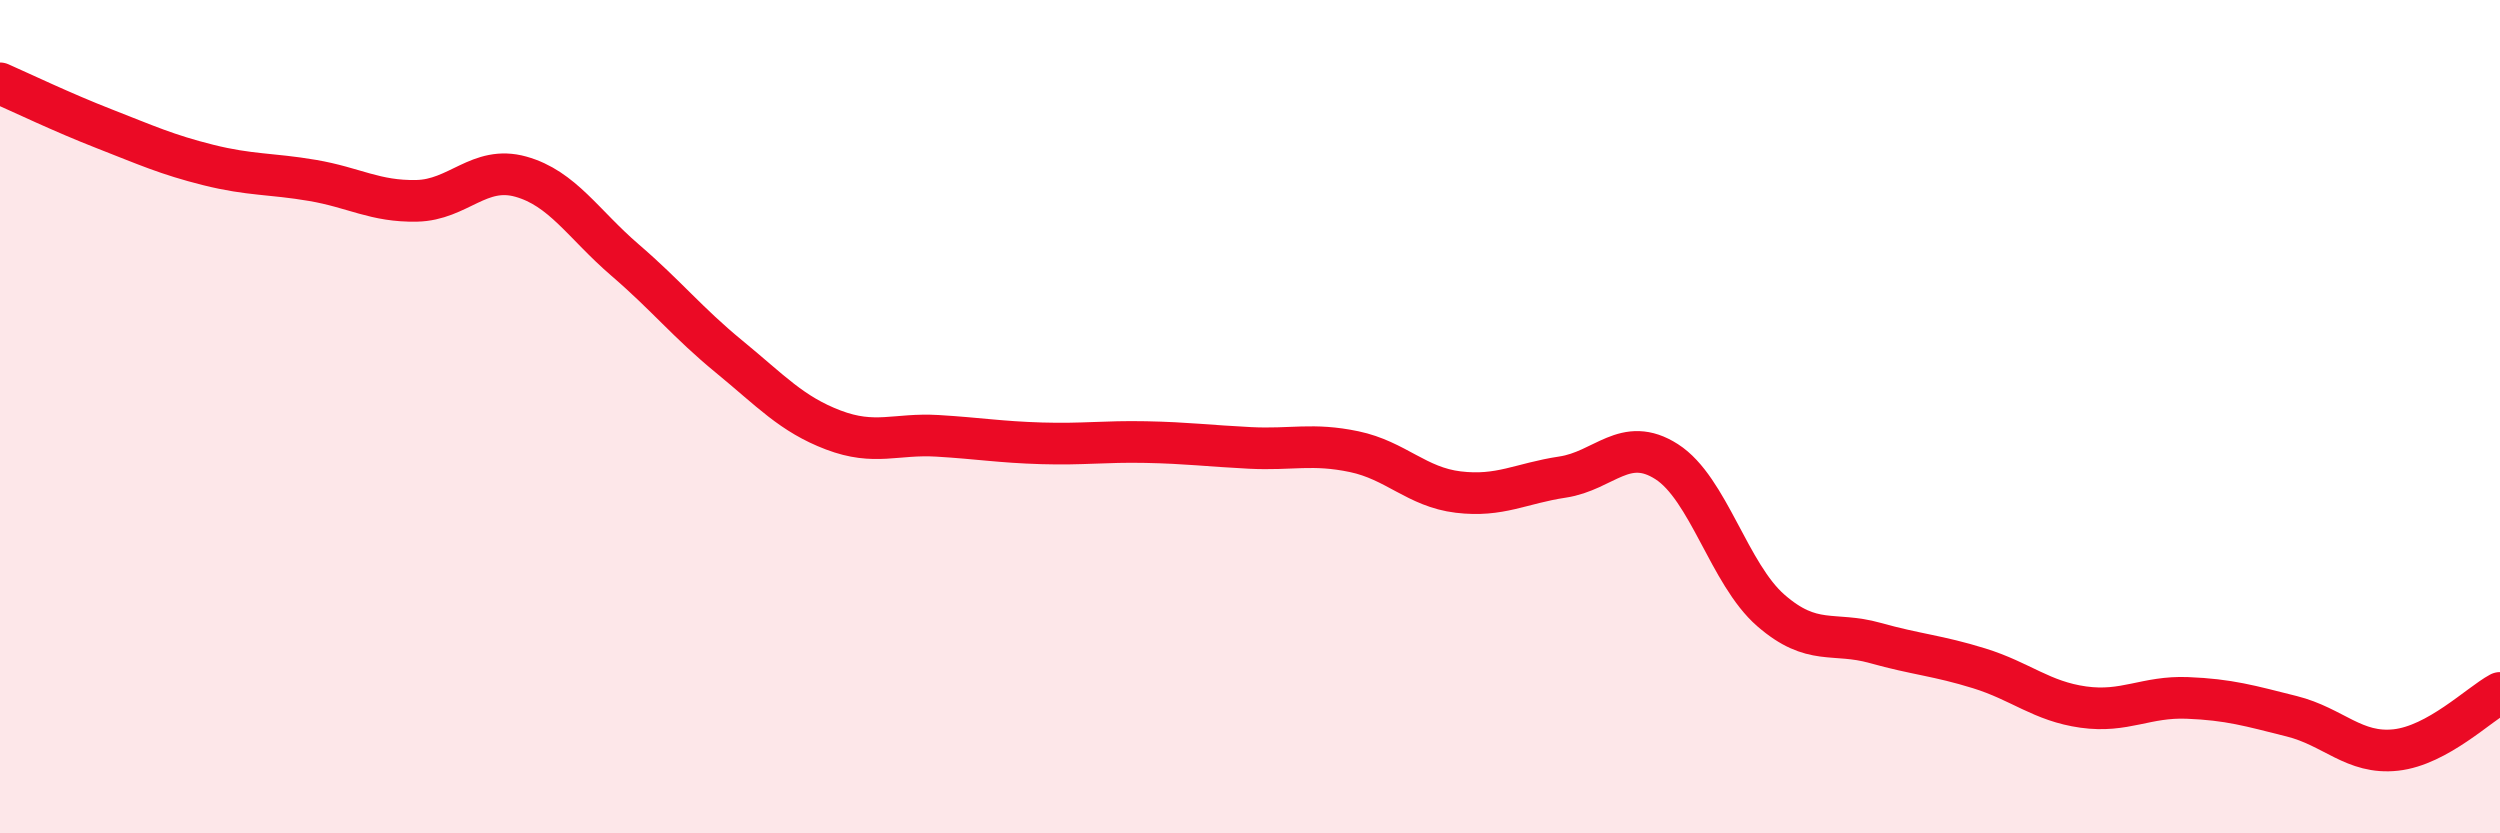
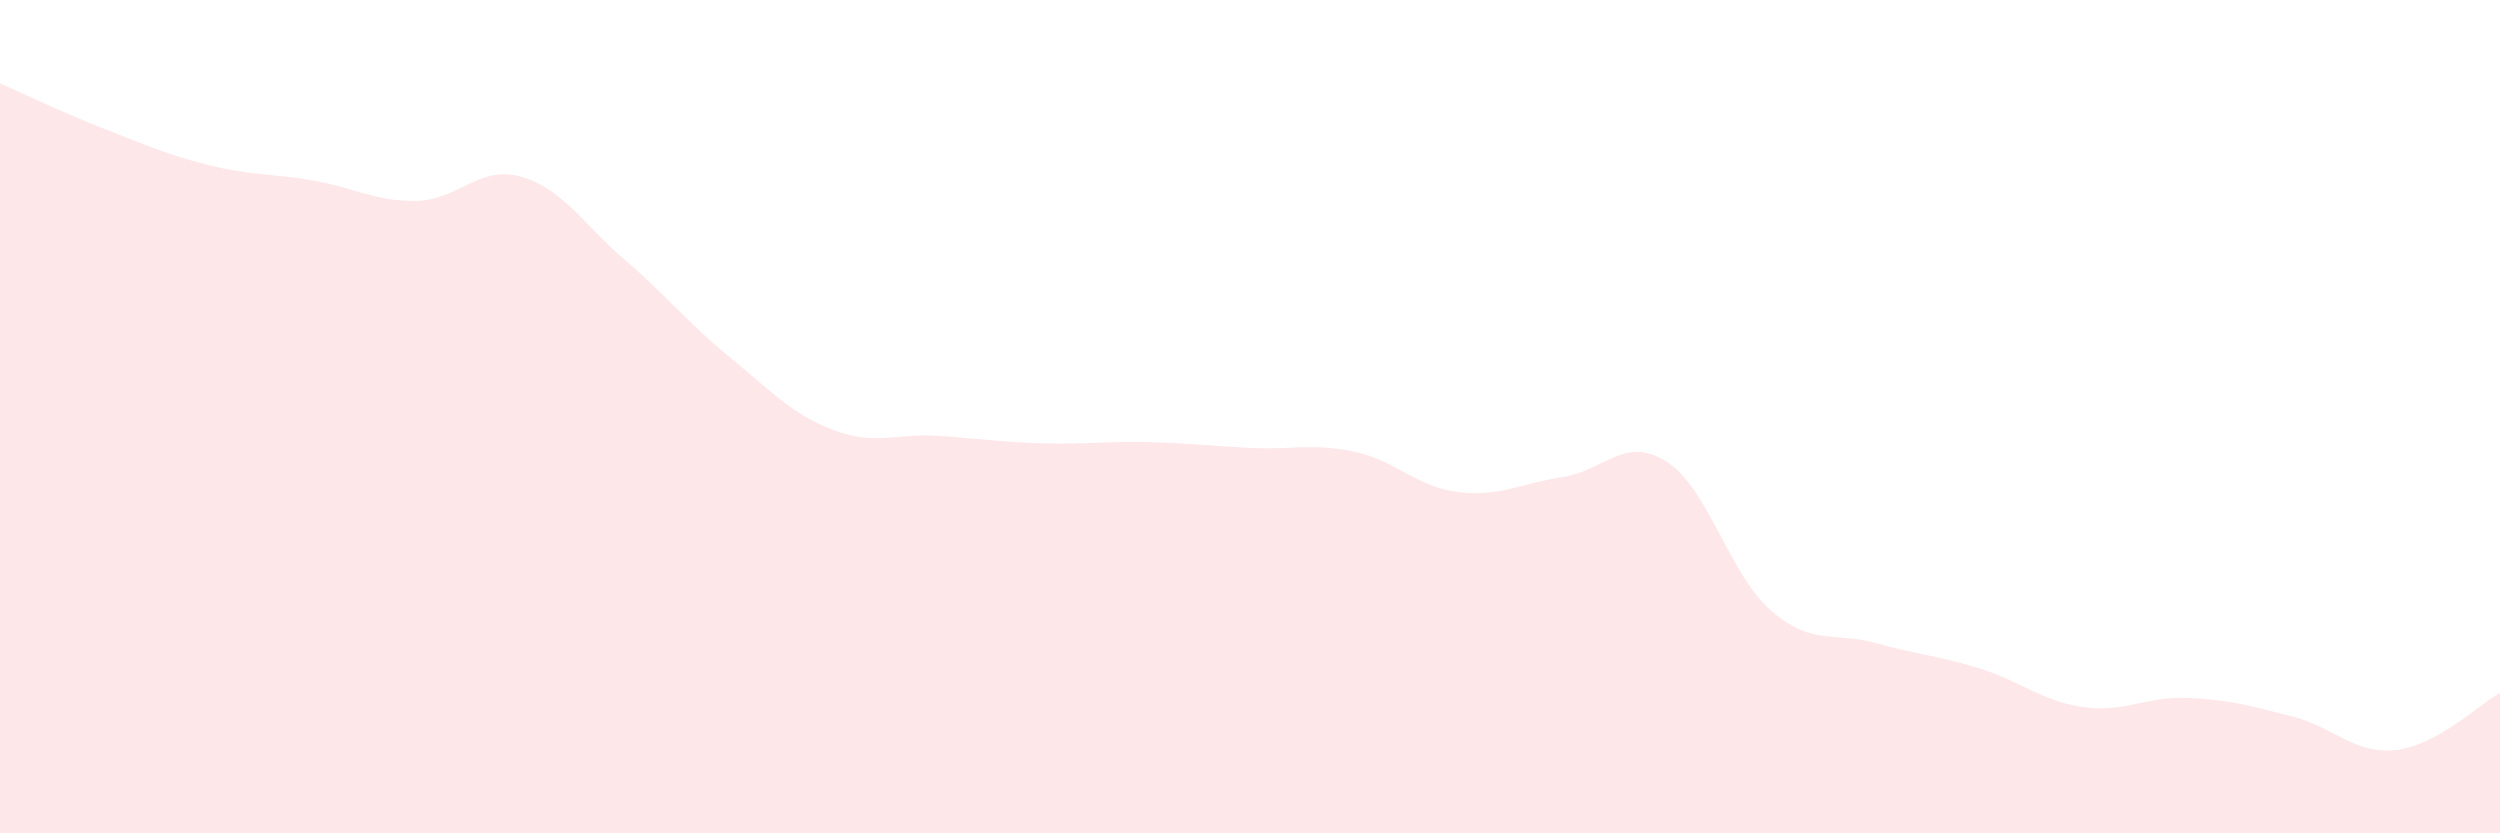
<svg xmlns="http://www.w3.org/2000/svg" width="60" height="20" viewBox="0 0 60 20">
  <path d="M 0,2 C 0.5,2.22 1.5,2.7 2.5,3.09 C 3.5,3.48 4,3.71 5,3.96 C 6,4.21 6.5,4.16 7.5,4.33 C 8.5,4.5 9,4.84 10,4.82 C 11,4.8 11.5,3.96 12.5,4.24 C 13.5,4.52 14,5.38 15,6.24 C 16,7.1 16.5,7.74 17.5,8.56 C 18.5,9.38 19,9.94 20,10.32 C 21,10.7 21.5,10.4 22.5,10.46 C 23.5,10.52 24,10.61 25,10.64 C 26,10.67 26.5,10.59 27.5,10.61 C 28.5,10.63 29,10.7 30,10.75 C 31,10.8 31.5,10.63 32.5,10.84 C 33.5,11.05 34,11.69 35,11.81 C 36,11.93 36.5,11.6 37.5,11.45 C 38.5,11.3 39,10.44 40,11.08 C 41,11.72 41.5,13.78 42.5,14.65 C 43.5,15.52 44,15.15 45,15.43 C 46,15.71 46.5,15.73 47.5,16.04 C 48.5,16.35 49,16.83 50,16.97 C 51,17.11 51.5,16.71 52.5,16.75 C 53.5,16.79 54,16.94 55,17.19 C 56,17.44 56.5,18.11 57.5,18 C 58.5,17.89 59.5,16.9 60,16.63L60 20L0 20Z" fill="#EB0A25" opacity="0.1" stroke-linecap="round" stroke-linejoin="round" />
-   <path d="M 0,2 C 0.5,2.22 1.5,2.7 2.5,3.09 C 3.5,3.48 4,3.71 5,3.96 C 6,4.21 6.5,4.16 7.5,4.33 C 8.5,4.5 9,4.84 10,4.82 C 11,4.8 11.5,3.96 12.5,4.24 C 13.5,4.52 14,5.38 15,6.24 C 16,7.1 16.5,7.74 17.5,8.56 C 18.5,9.38 19,9.94 20,10.32 C 21,10.7 21.5,10.4 22.5,10.46 C 23.5,10.52 24,10.61 25,10.64 C 26,10.67 26.5,10.59 27.5,10.61 C 28.5,10.63 29,10.7 30,10.75 C 31,10.8 31.5,10.63 32.5,10.84 C 33.5,11.05 34,11.69 35,11.81 C 36,11.93 36.5,11.6 37.5,11.45 C 38.5,11.3 39,10.44 40,11.08 C 41,11.72 41.5,13.78 42.5,14.65 C 43.5,15.52 44,15.15 45,15.43 C 46,15.71 46.5,15.73 47.5,16.04 C 48.5,16.35 49,16.83 50,16.97 C 51,17.11 51.5,16.71 52.5,16.75 C 53.5,16.79 54,16.94 55,17.19 C 56,17.44 56.5,18.11 57.5,18 C 58.5,17.89 59.5,16.9 60,16.63" stroke="#EB0A25" stroke-width="1" fill="none" stroke-linecap="round" stroke-linejoin="round" />
</svg>